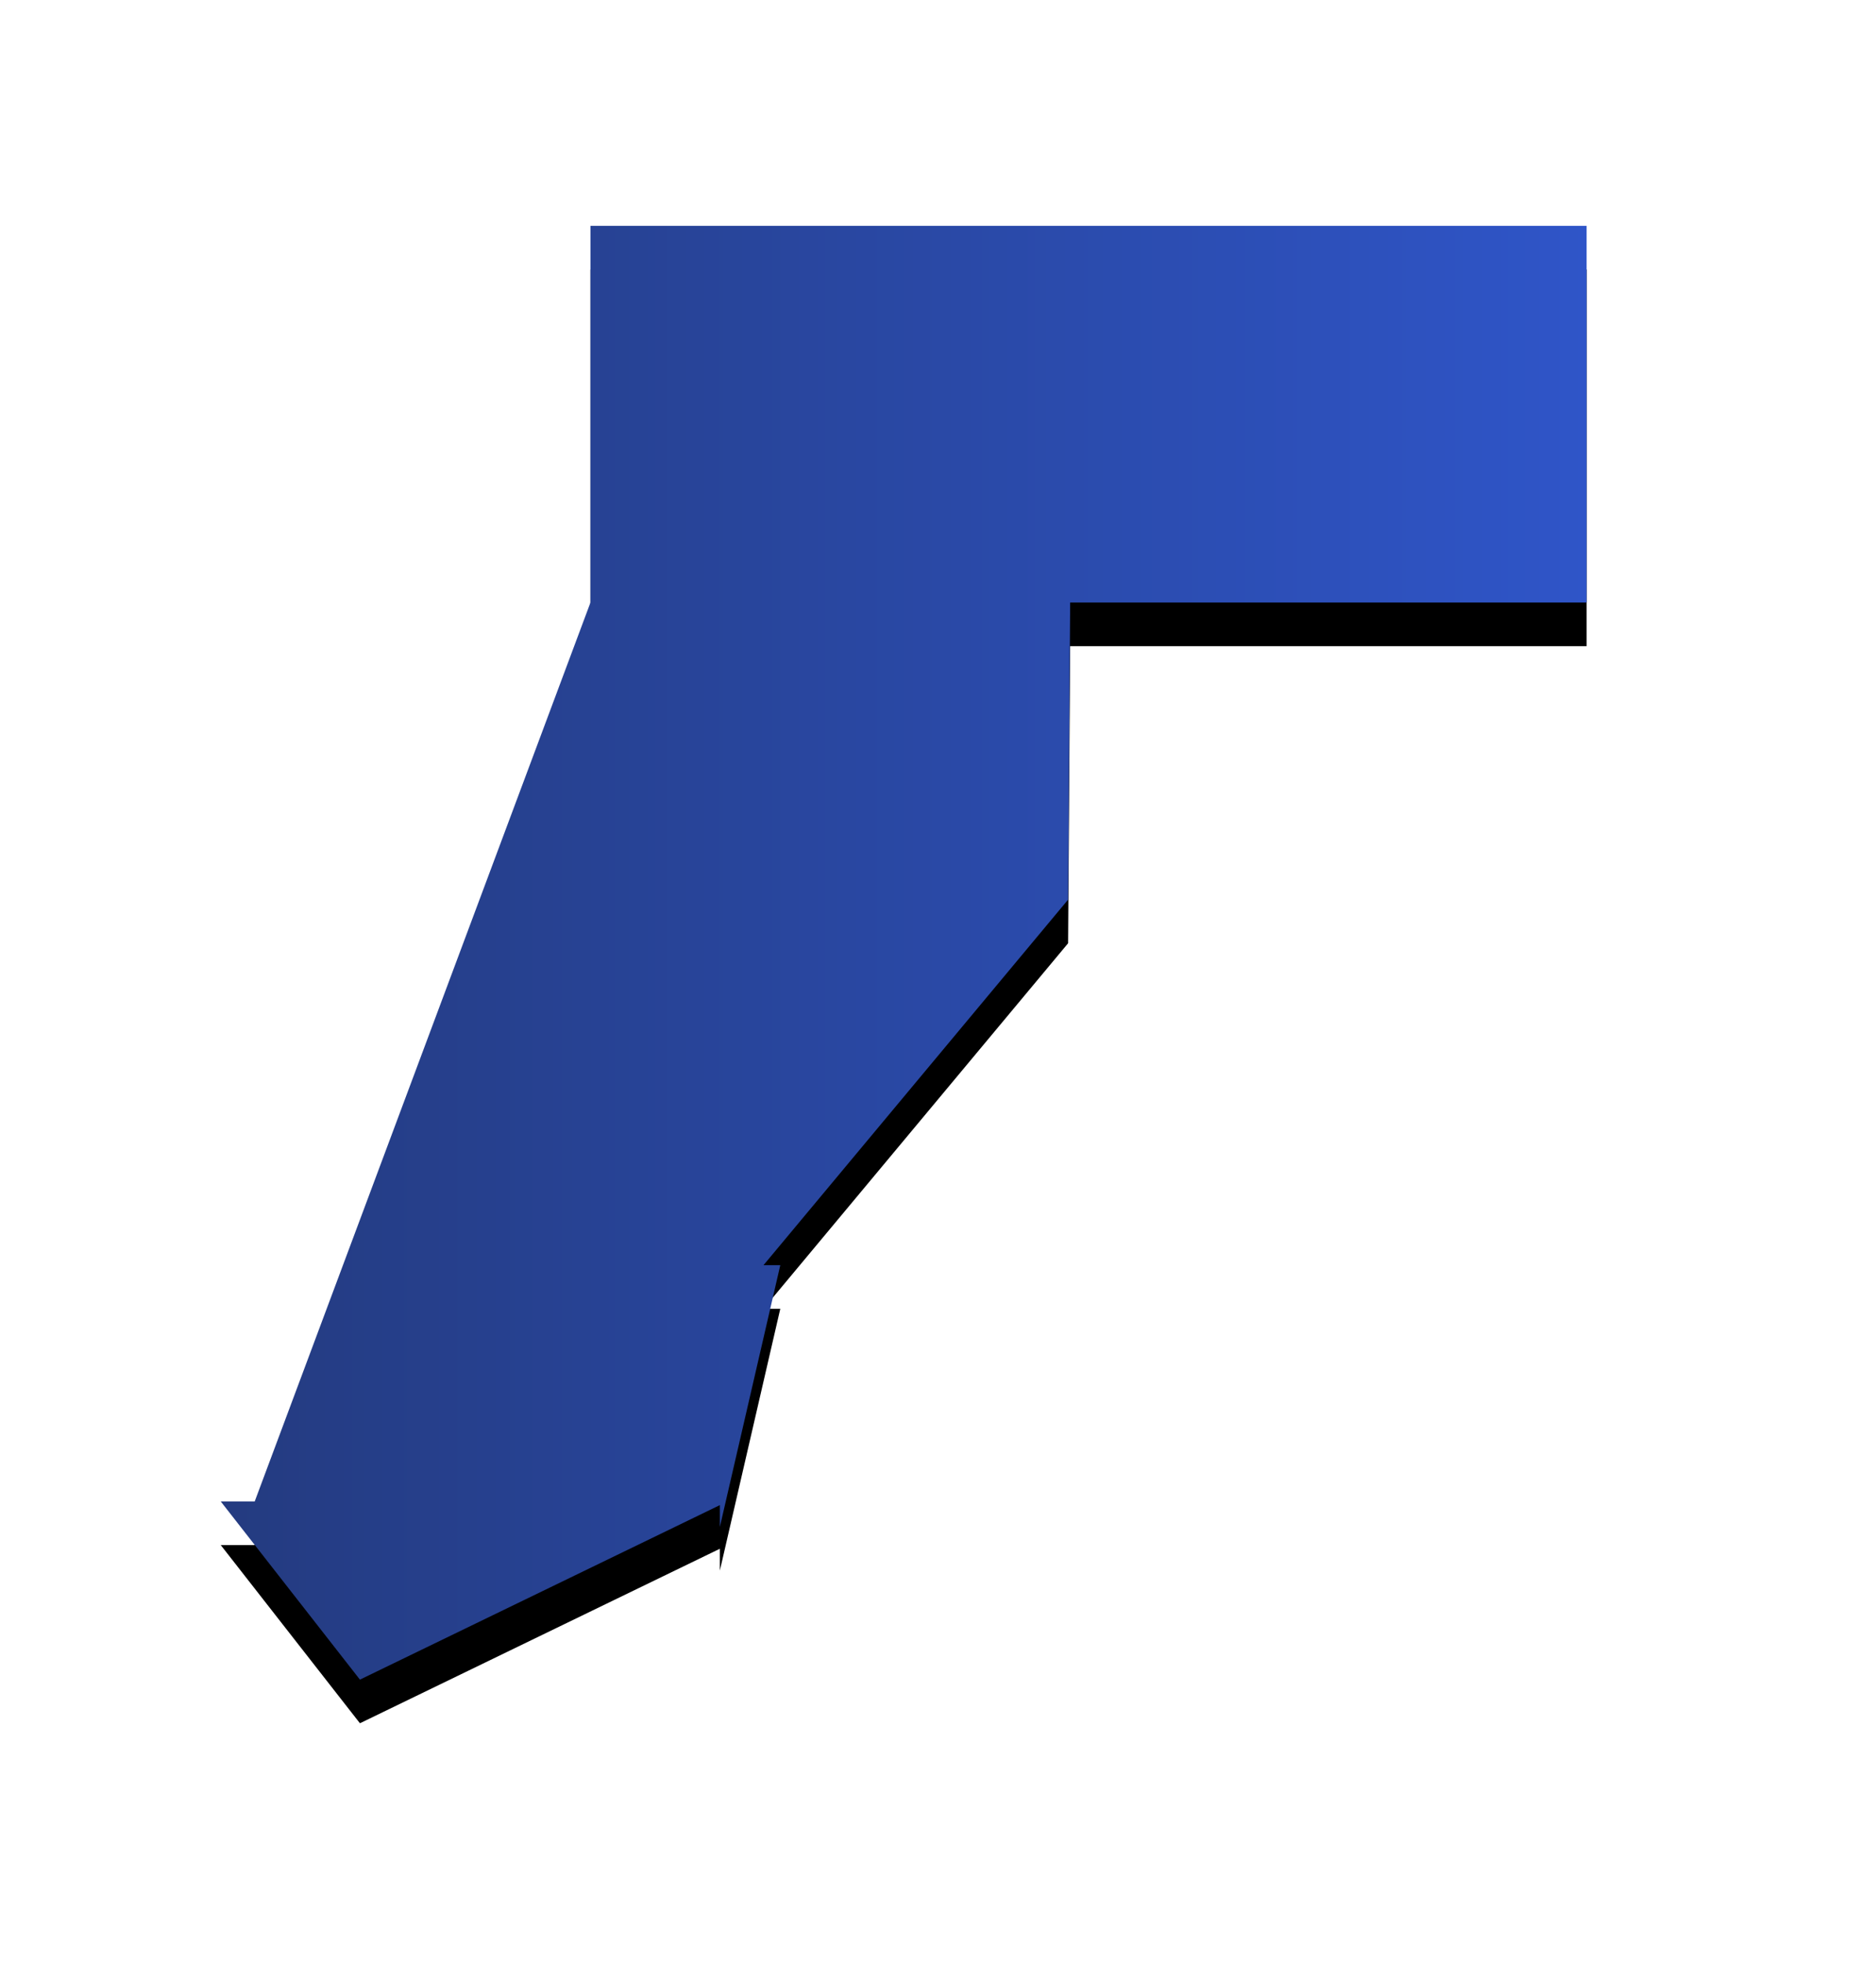
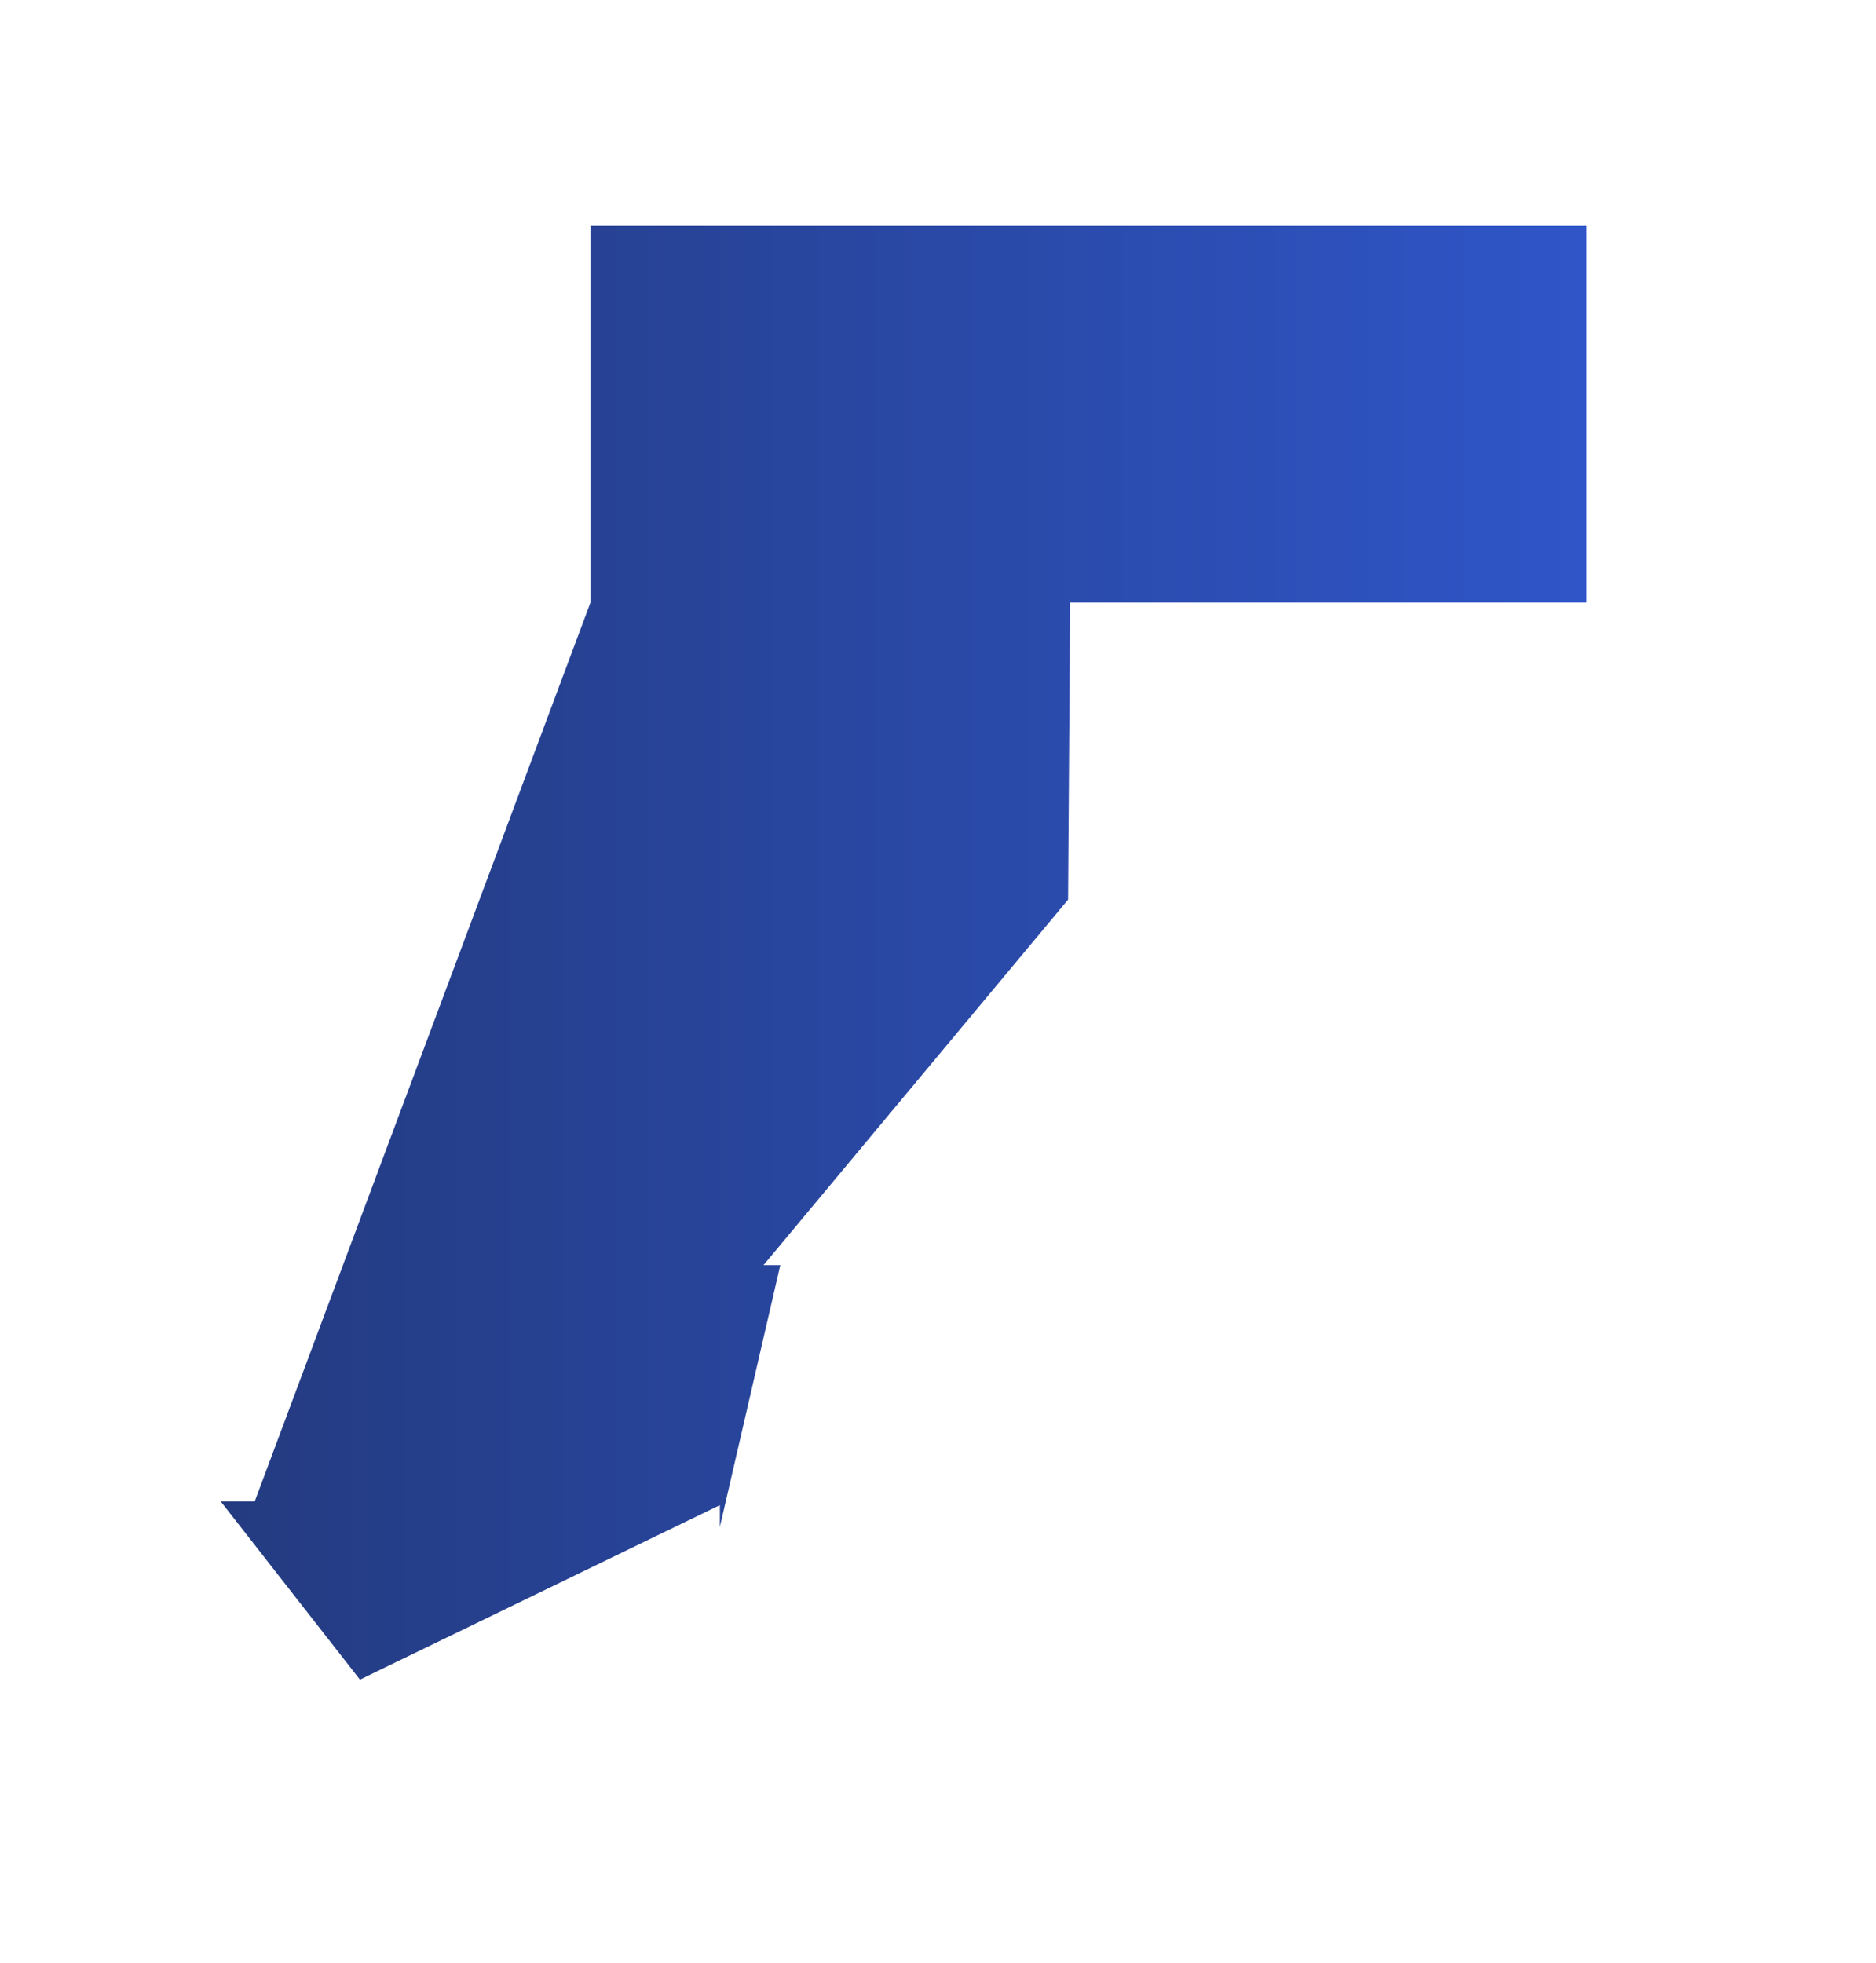
<svg xmlns="http://www.w3.org/2000/svg" xmlns:xlink="http://www.w3.org/1999/xlink" width="43" height="45" viewBox="0 0 43 45">
  <title>pref17</title>
  <defs>
    <linearGradient x1="0%" y1="50%" y2="50%" id="c">
      <stop stop-color="#243B80" offset="0%" />
      <stop stop-color="#2F55C8" offset="100%" />
    </linearGradient>
-     <path id="b" d="M17.885 29L16.5 35v-.5l-8.25 4-3.19-4.084h.778l7.696-20.605V5.177h22.833v8.634H24.529l-.047 6.81L17.5 29z" />
    <filter x="-30.3%" y="-25.5%" width="160.7%" height="157%" filterUnits="objectBoundingBox" id="a">
      <feOffset dy="1" in="SourceAlpha" result="shadowOffsetOuter1" />
      <feGaussianBlur stdDeviation="3" in="shadowOffsetOuter1" result="shadowBlurOuter1" />
      <feComposite in="shadowBlurOuter1" in2="SourceAlpha" operator="out" result="shadowBlurOuter1" />
      <feColorMatrix values="0 0 0 0 0 0 0 0 0 0 0 0 0 0 0 0 0 0 0.1 0" in="shadowBlurOuter1" />
    </filter>
  </defs>
  <g fill="none" fill-rule="evenodd">
    <use fill="#000" filter="url(#a)" xlink:href="#b" />
    <path fill="url(#c)" d="M17.885 29L16.5 35v-.5l-8.25 4-3.19-4.084h.778l7.696-20.605V5.177h22.833v8.634H24.529l-.047 6.81L17.5 29z" />
  </g>
</svg>